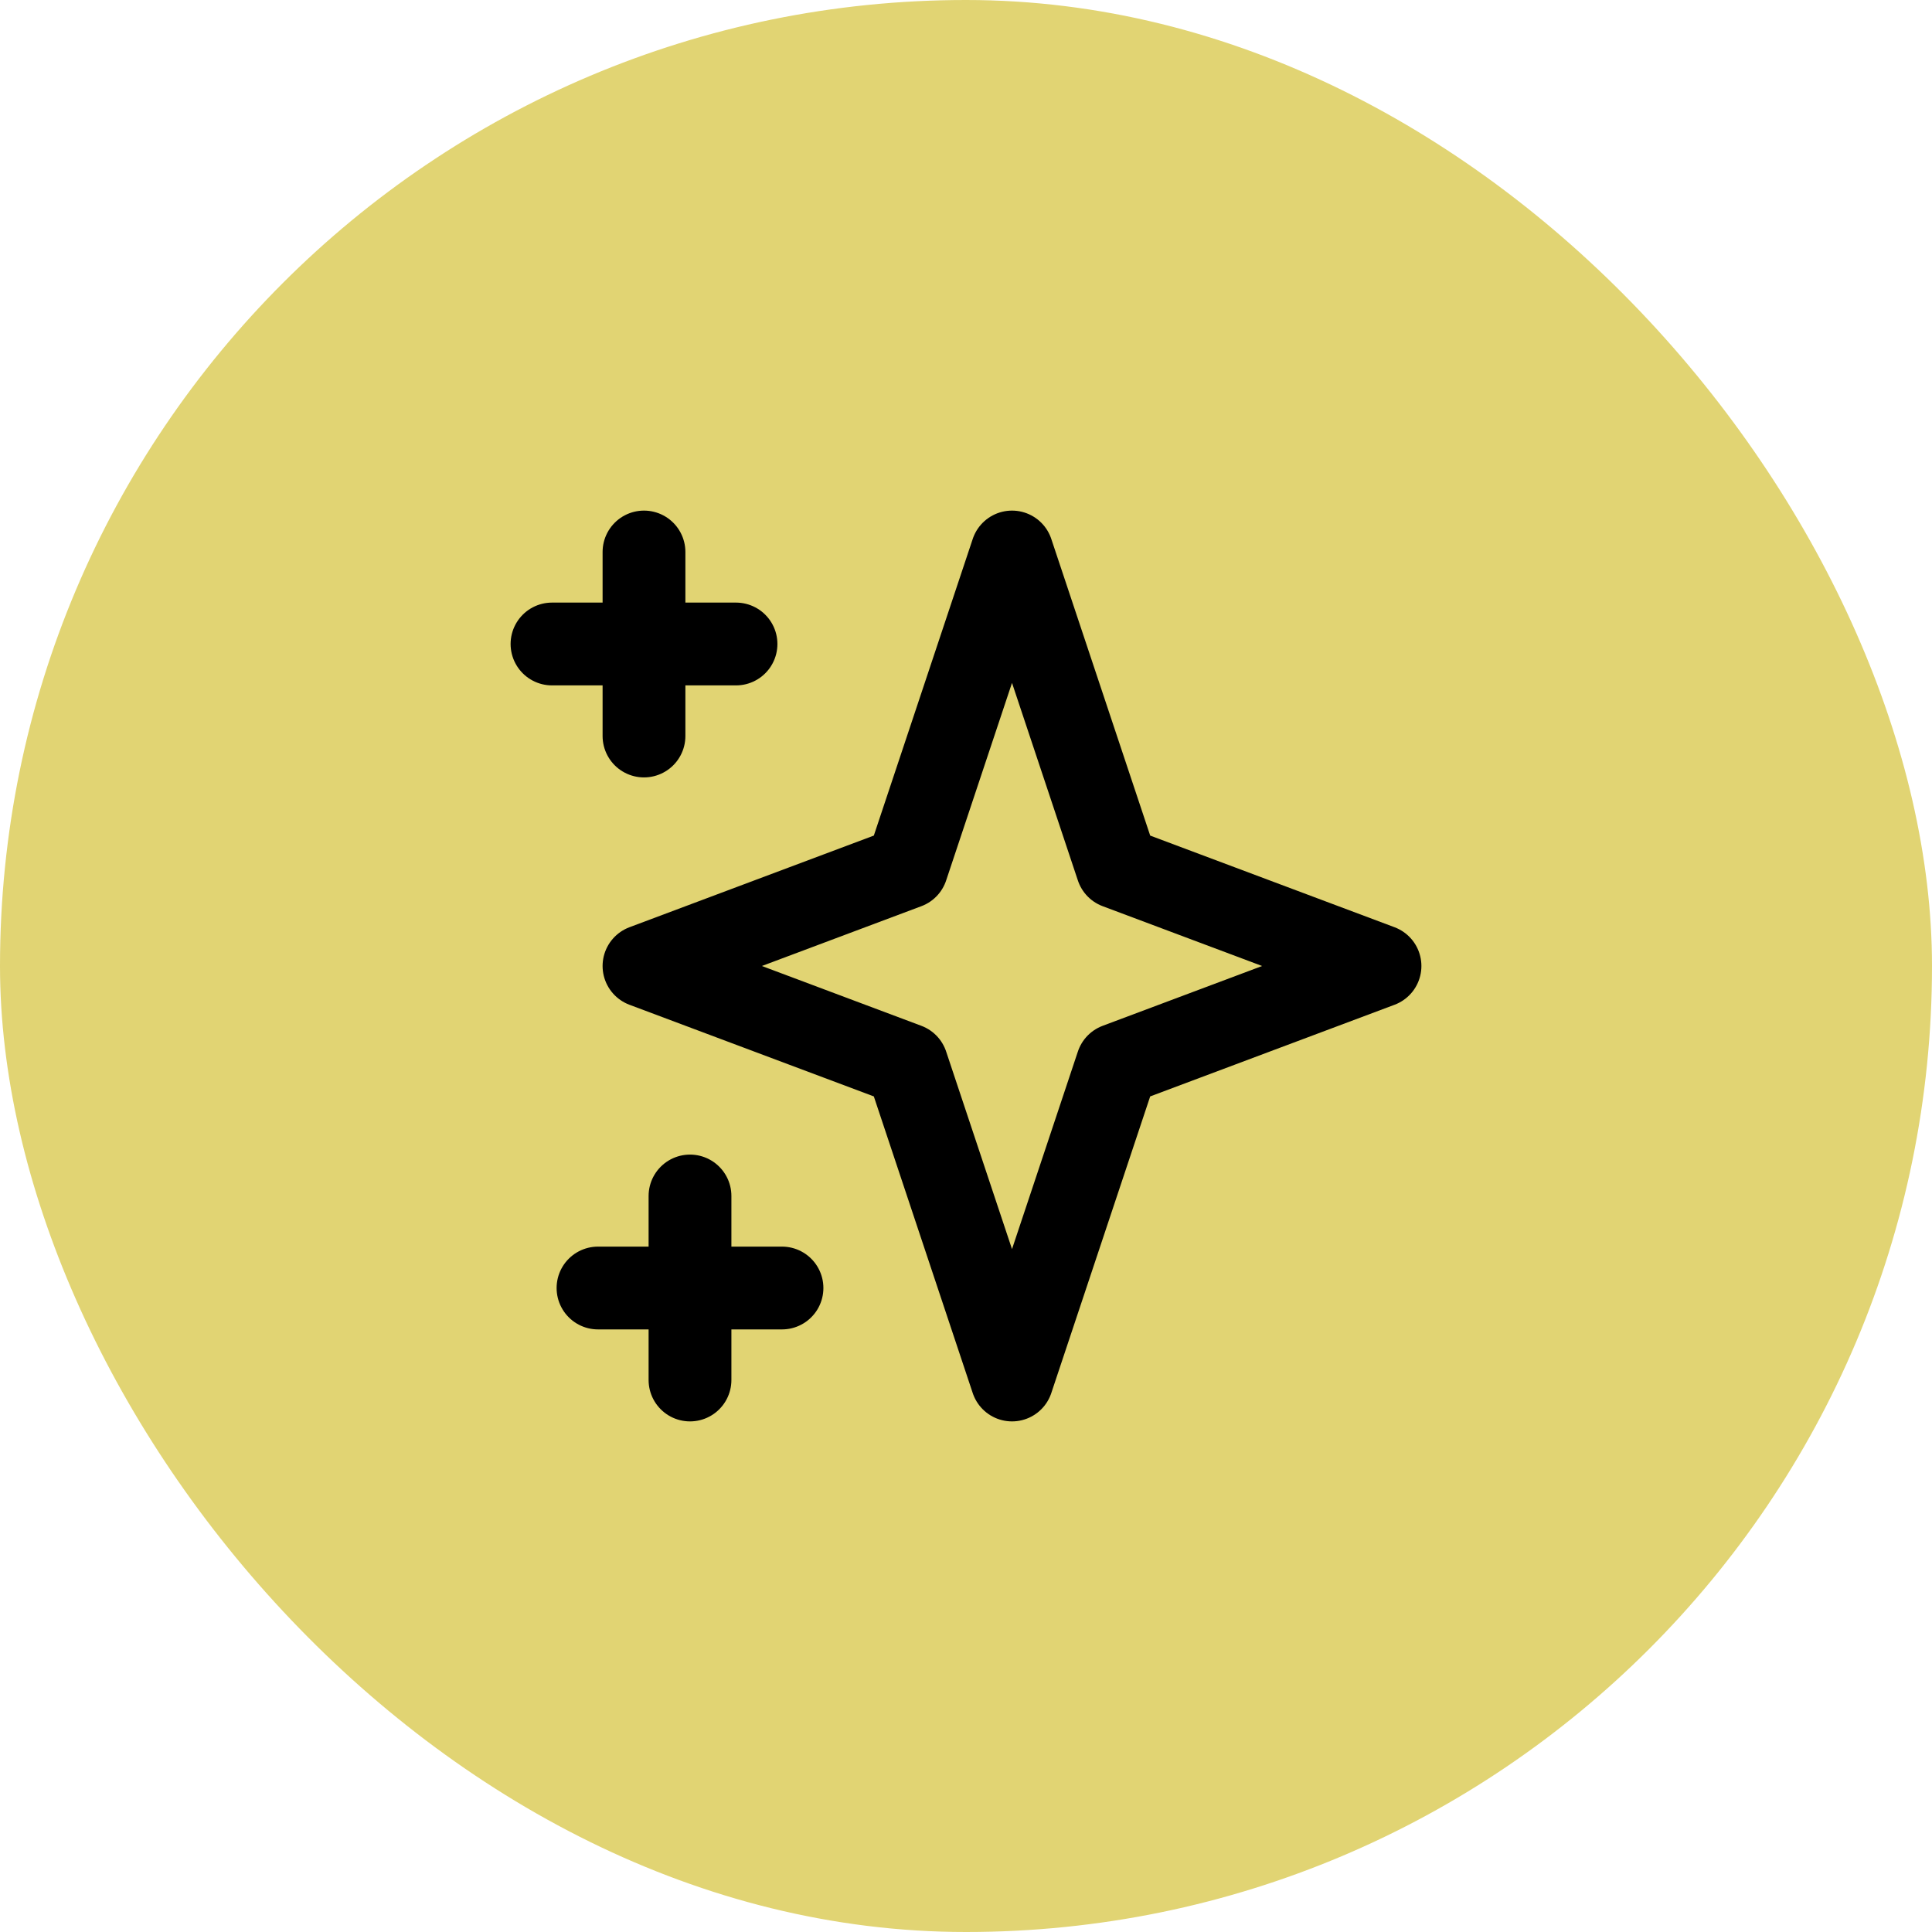
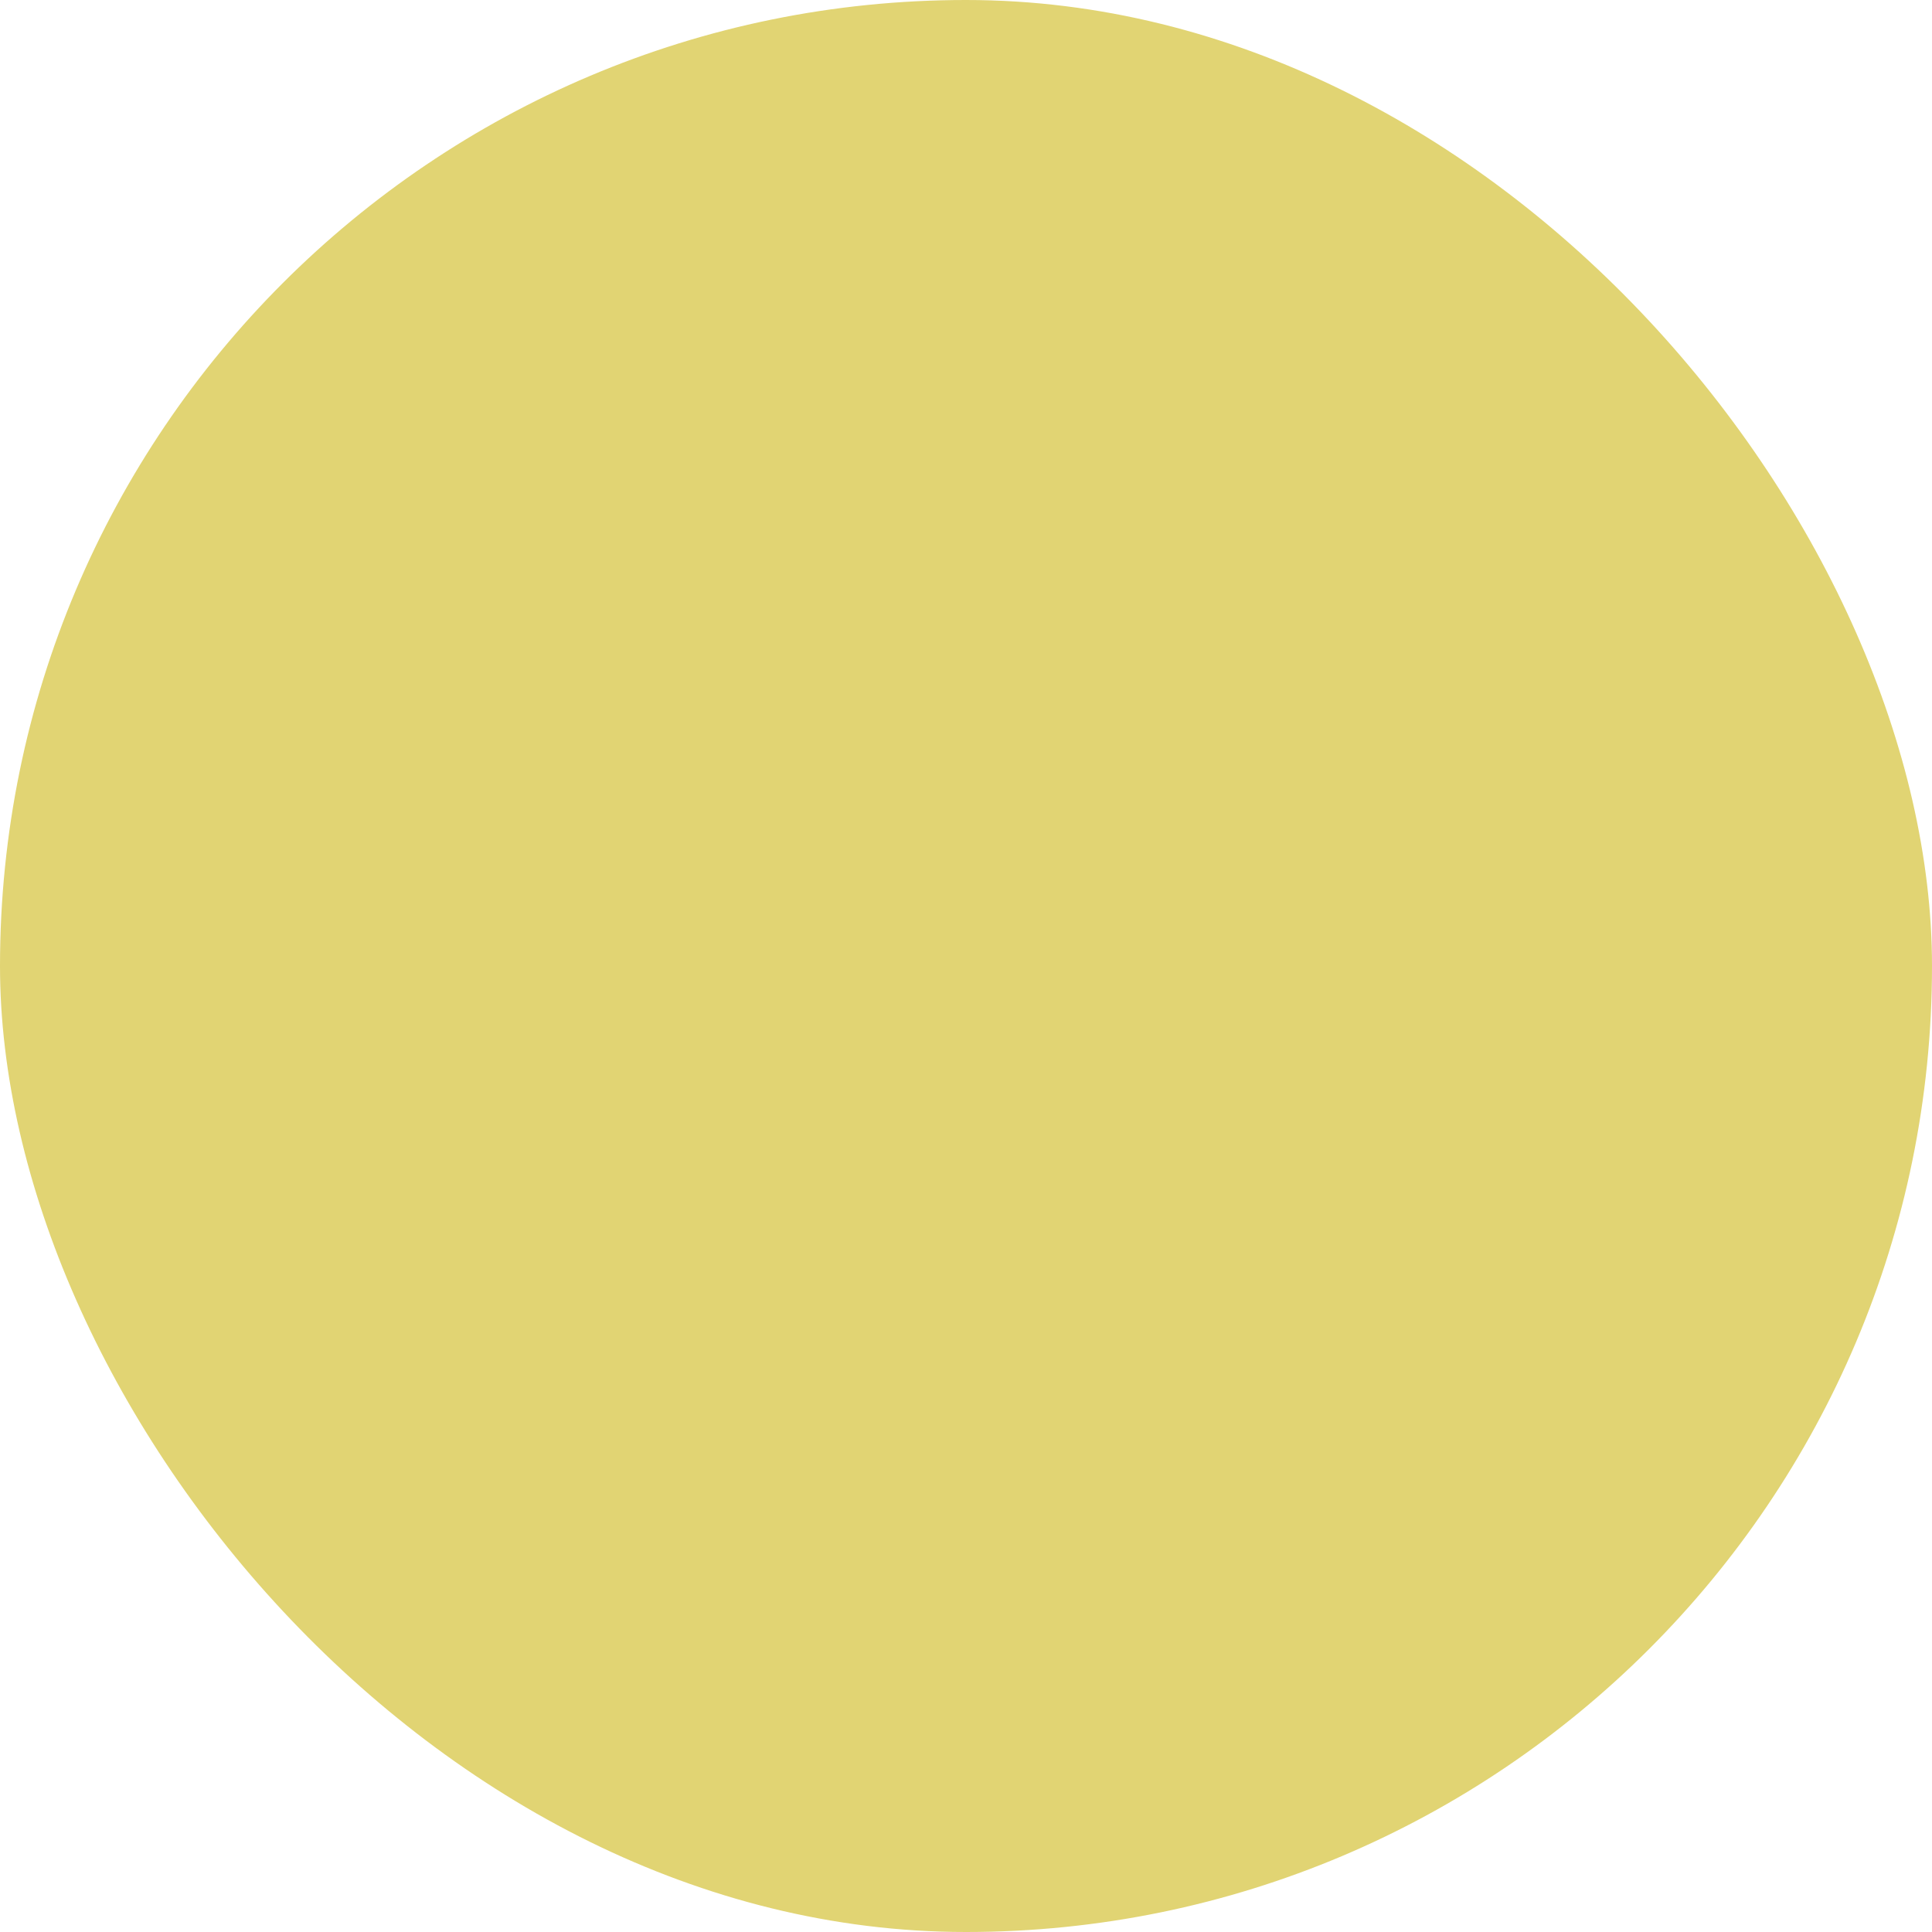
<svg xmlns="http://www.w3.org/2000/svg" width="70" height="70" viewBox="0 0 70 70" fill="none">
  <rect width="70" height="70" rx="35" fill="#E1D473" />
-   <path d="M23.333 20V26.667M20 23.333H26.667M25 43.333V50M21.667 46.667H28.333M36.667 20L40.477 31.428L50 35L40.477 38.572L36.667 50L32.857 38.572L23.333 35L32.857 31.428L36.667 20Z" stroke="black" stroke-width="3" stroke-linecap="round" stroke-linejoin="round" />
</svg>